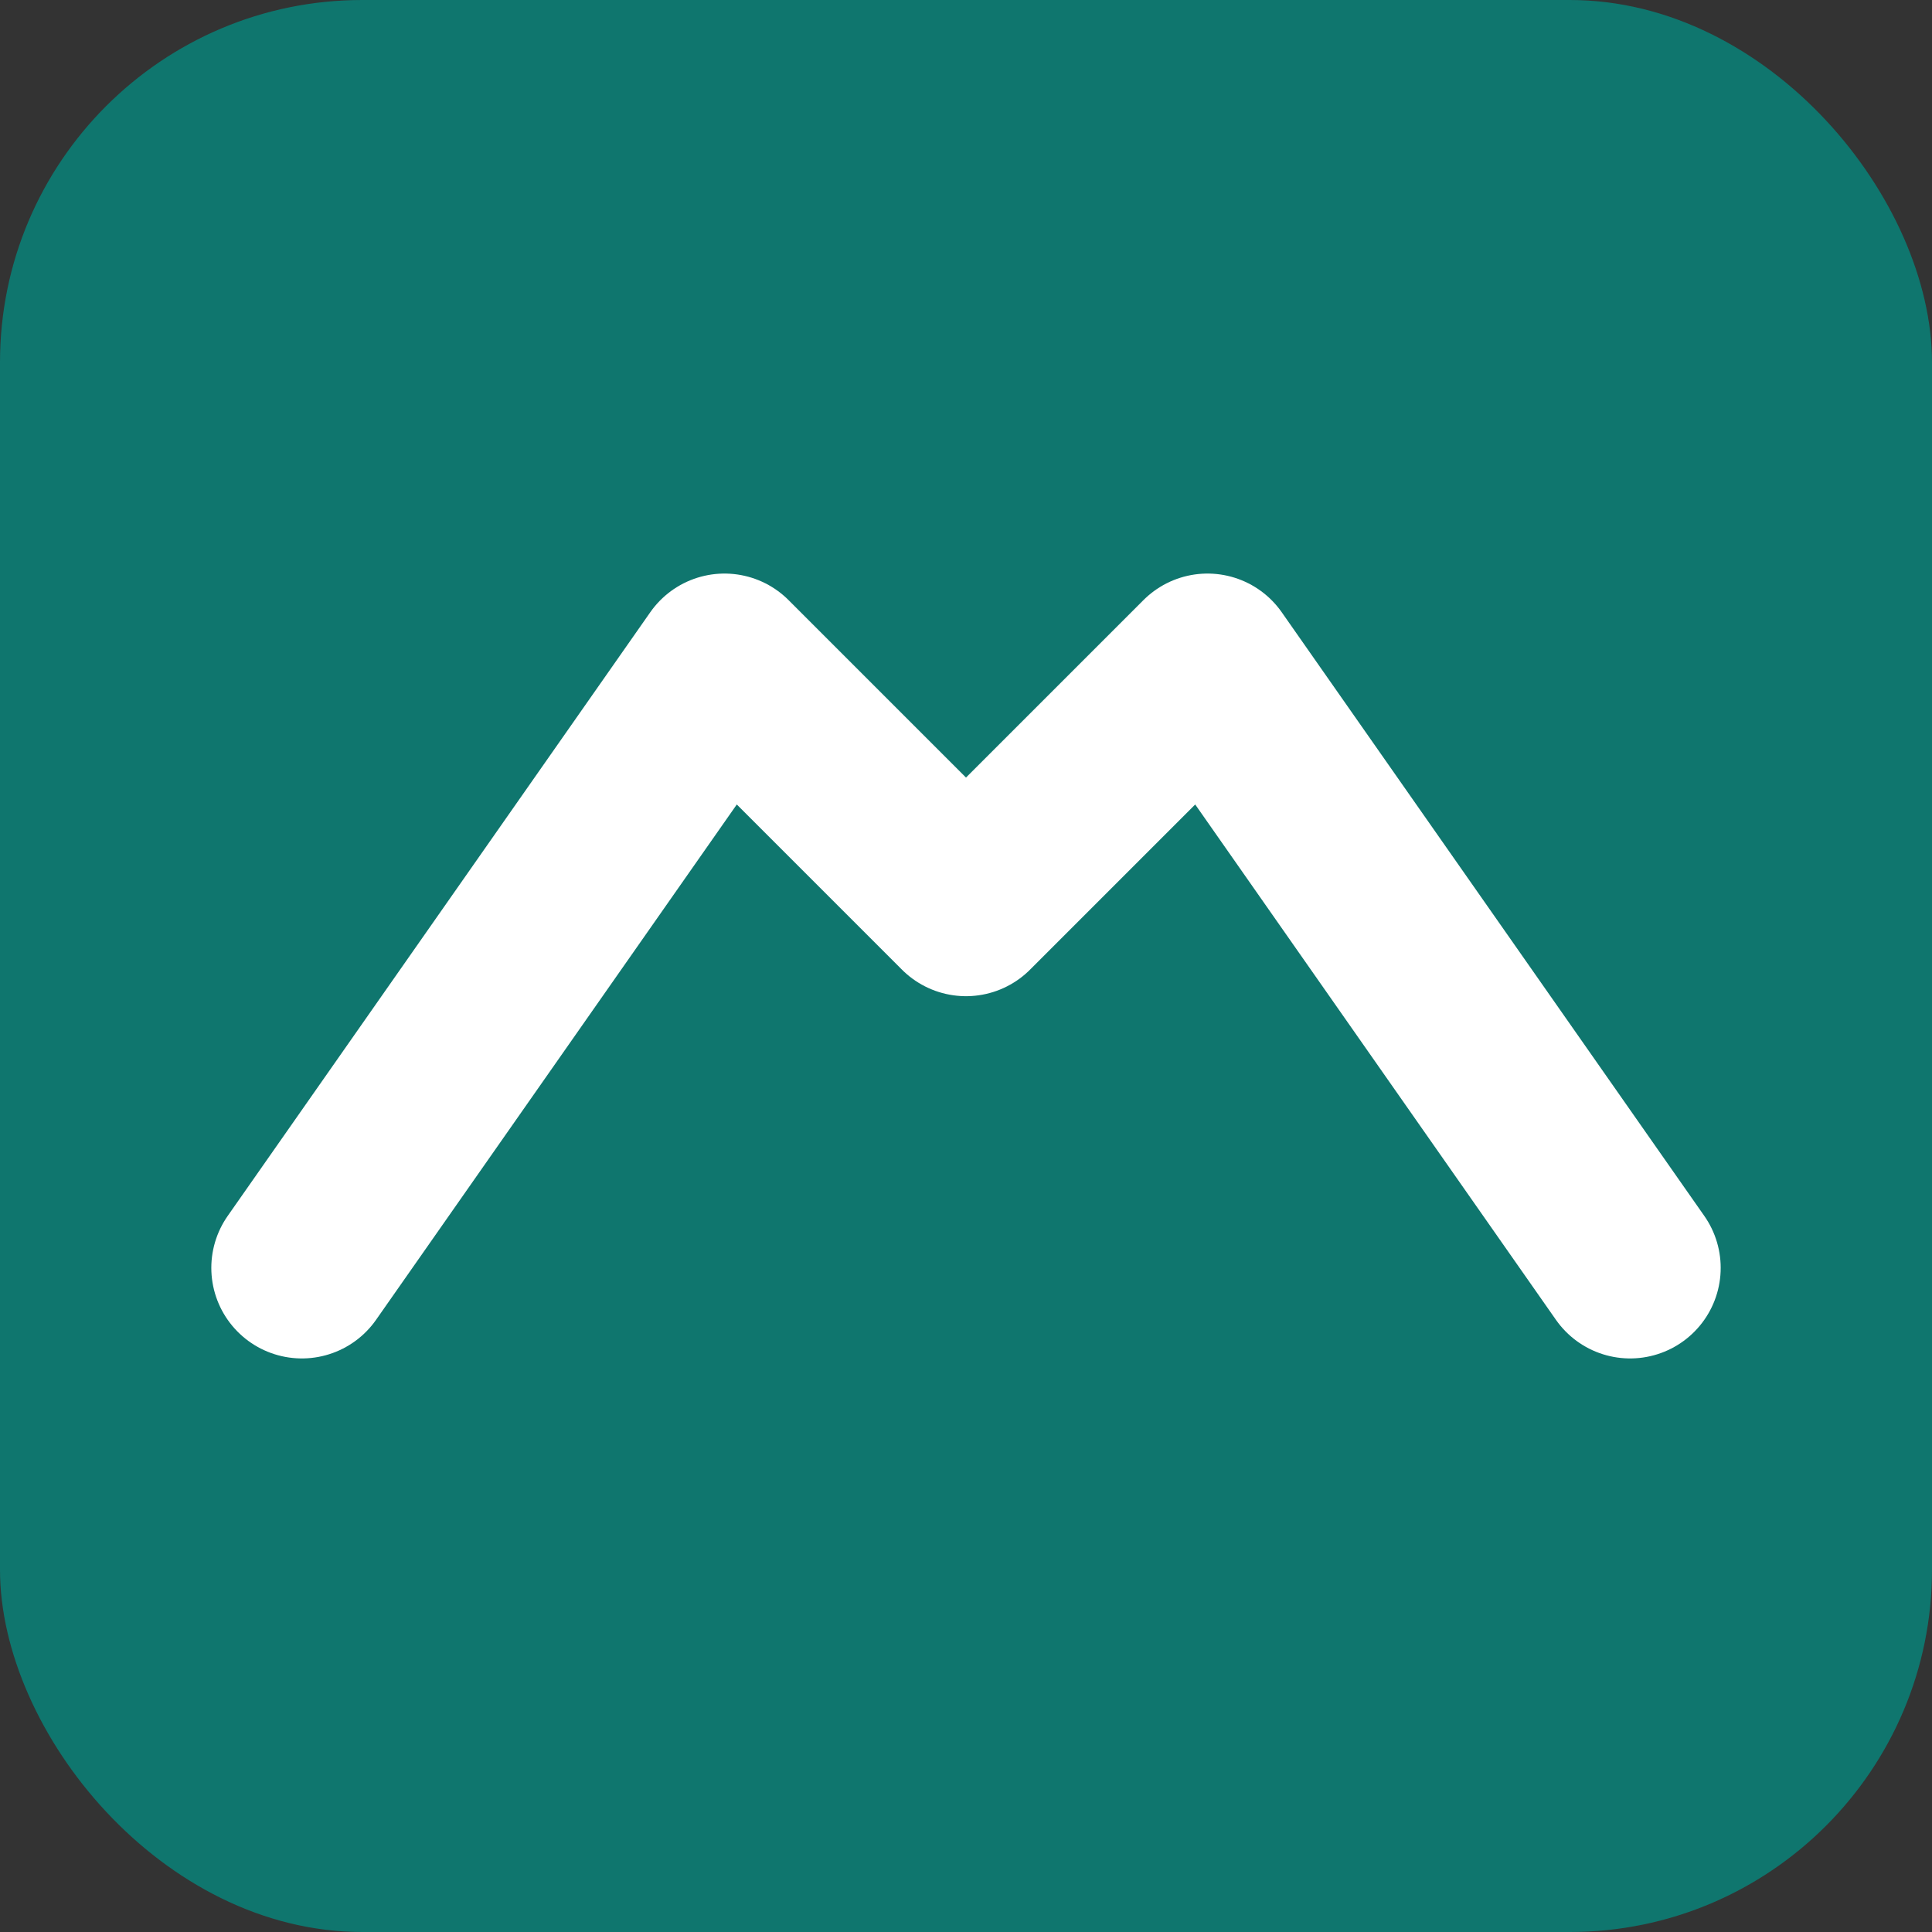
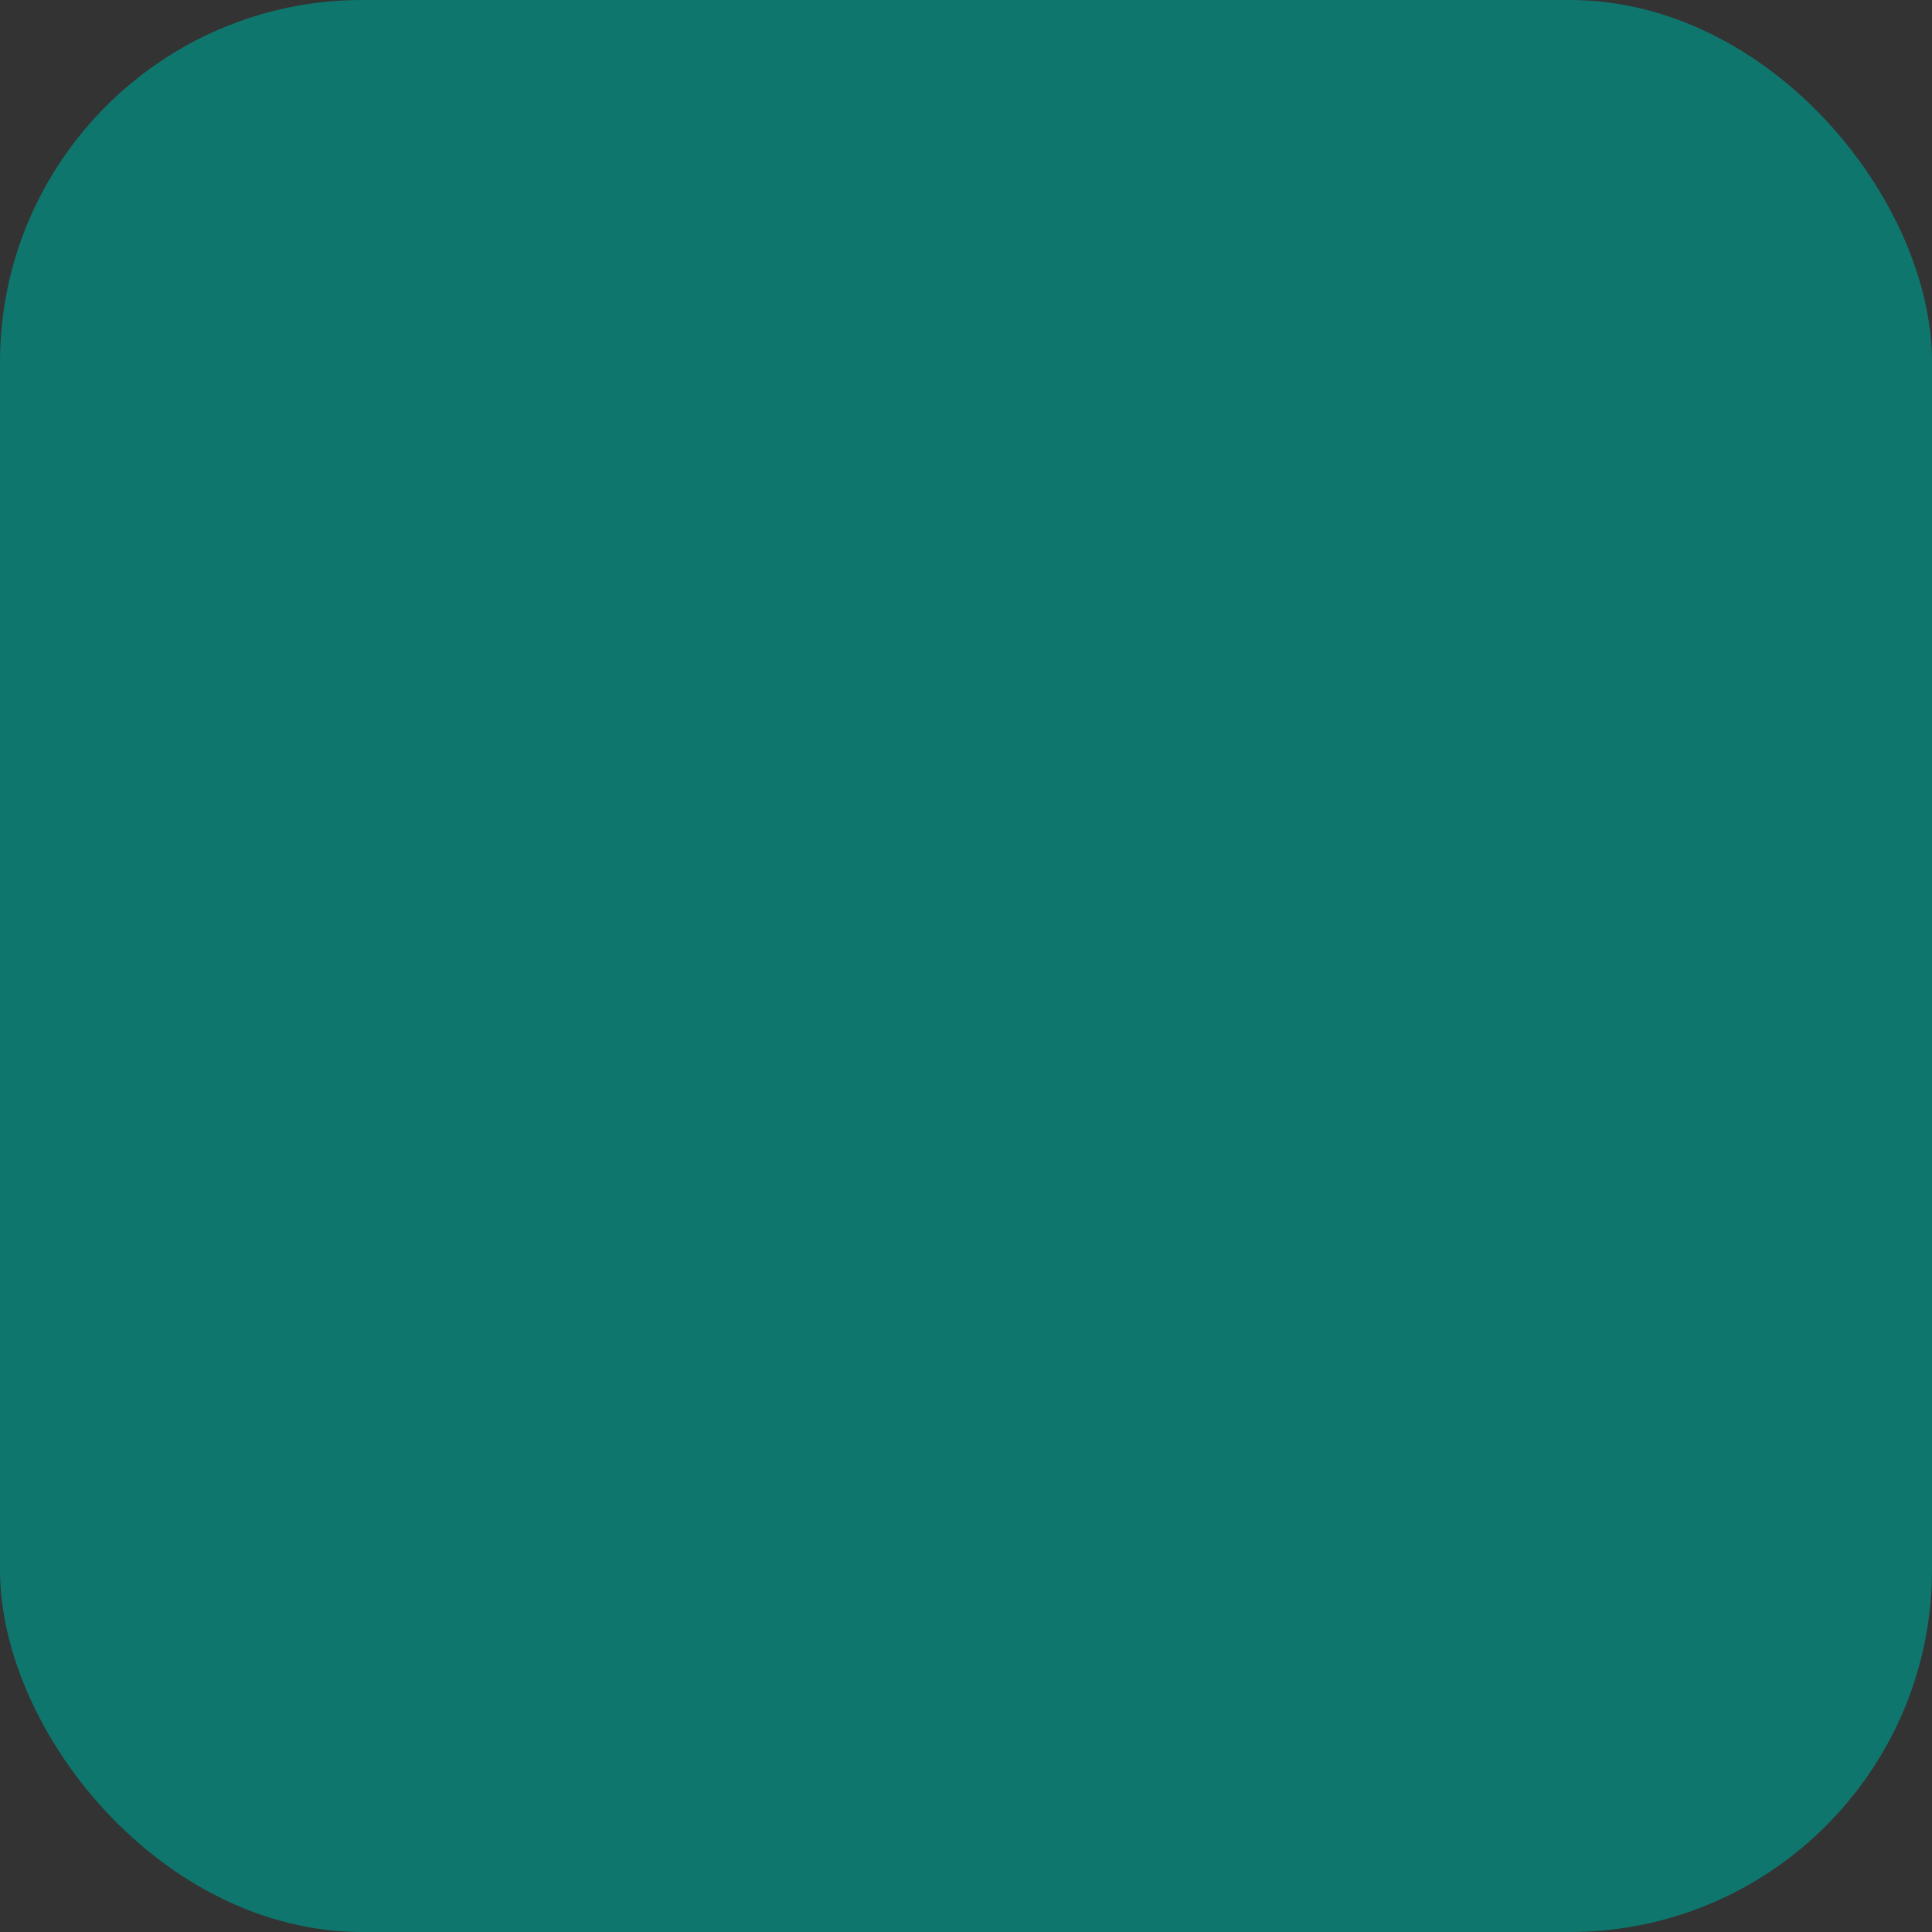
<svg xmlns="http://www.w3.org/2000/svg" viewBox="0 0 64 64">
  <rect x="0" y="0" width="64" height="64" fill="#333333" stroke="none" />
  <rect width="64" height="64" rx="12" fill="#0f766e" />
-   <path d="M10 42 L24 22 L32 30 L40 22 L54 42" stroke="#ffffff" stroke-width="6" fill="none" stroke-linecap="round" stroke-linejoin="round" />
</svg>